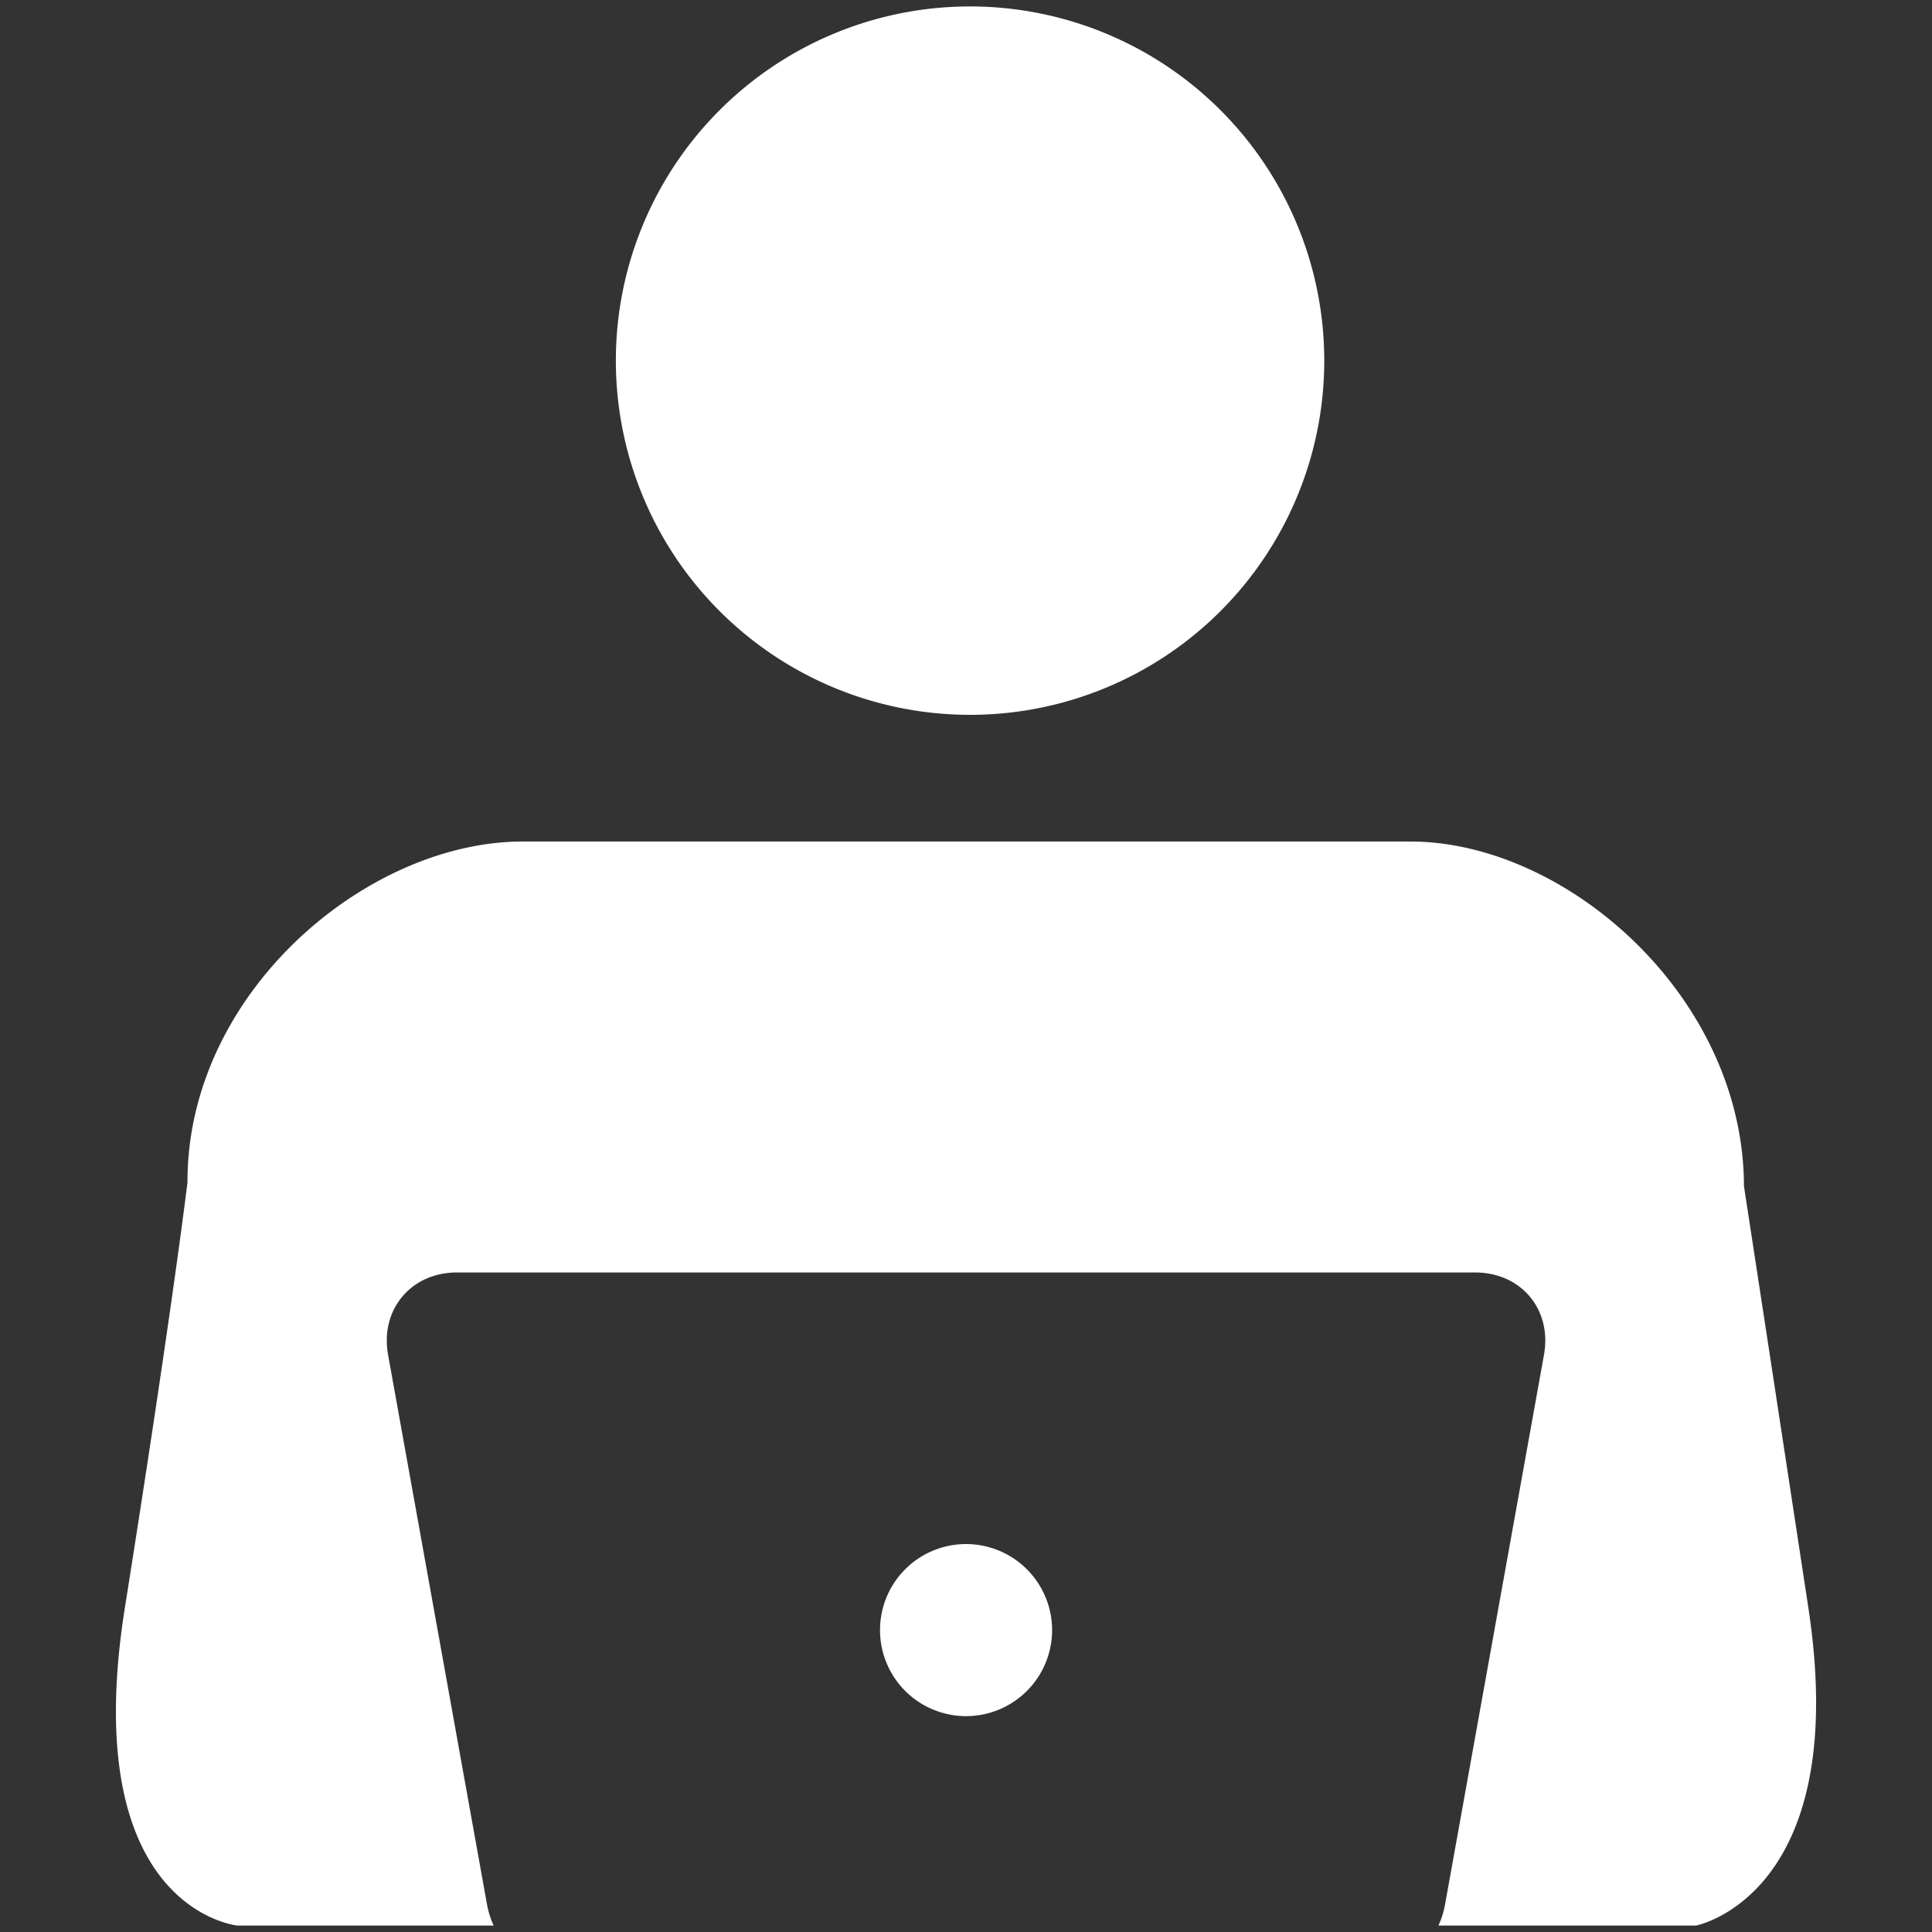
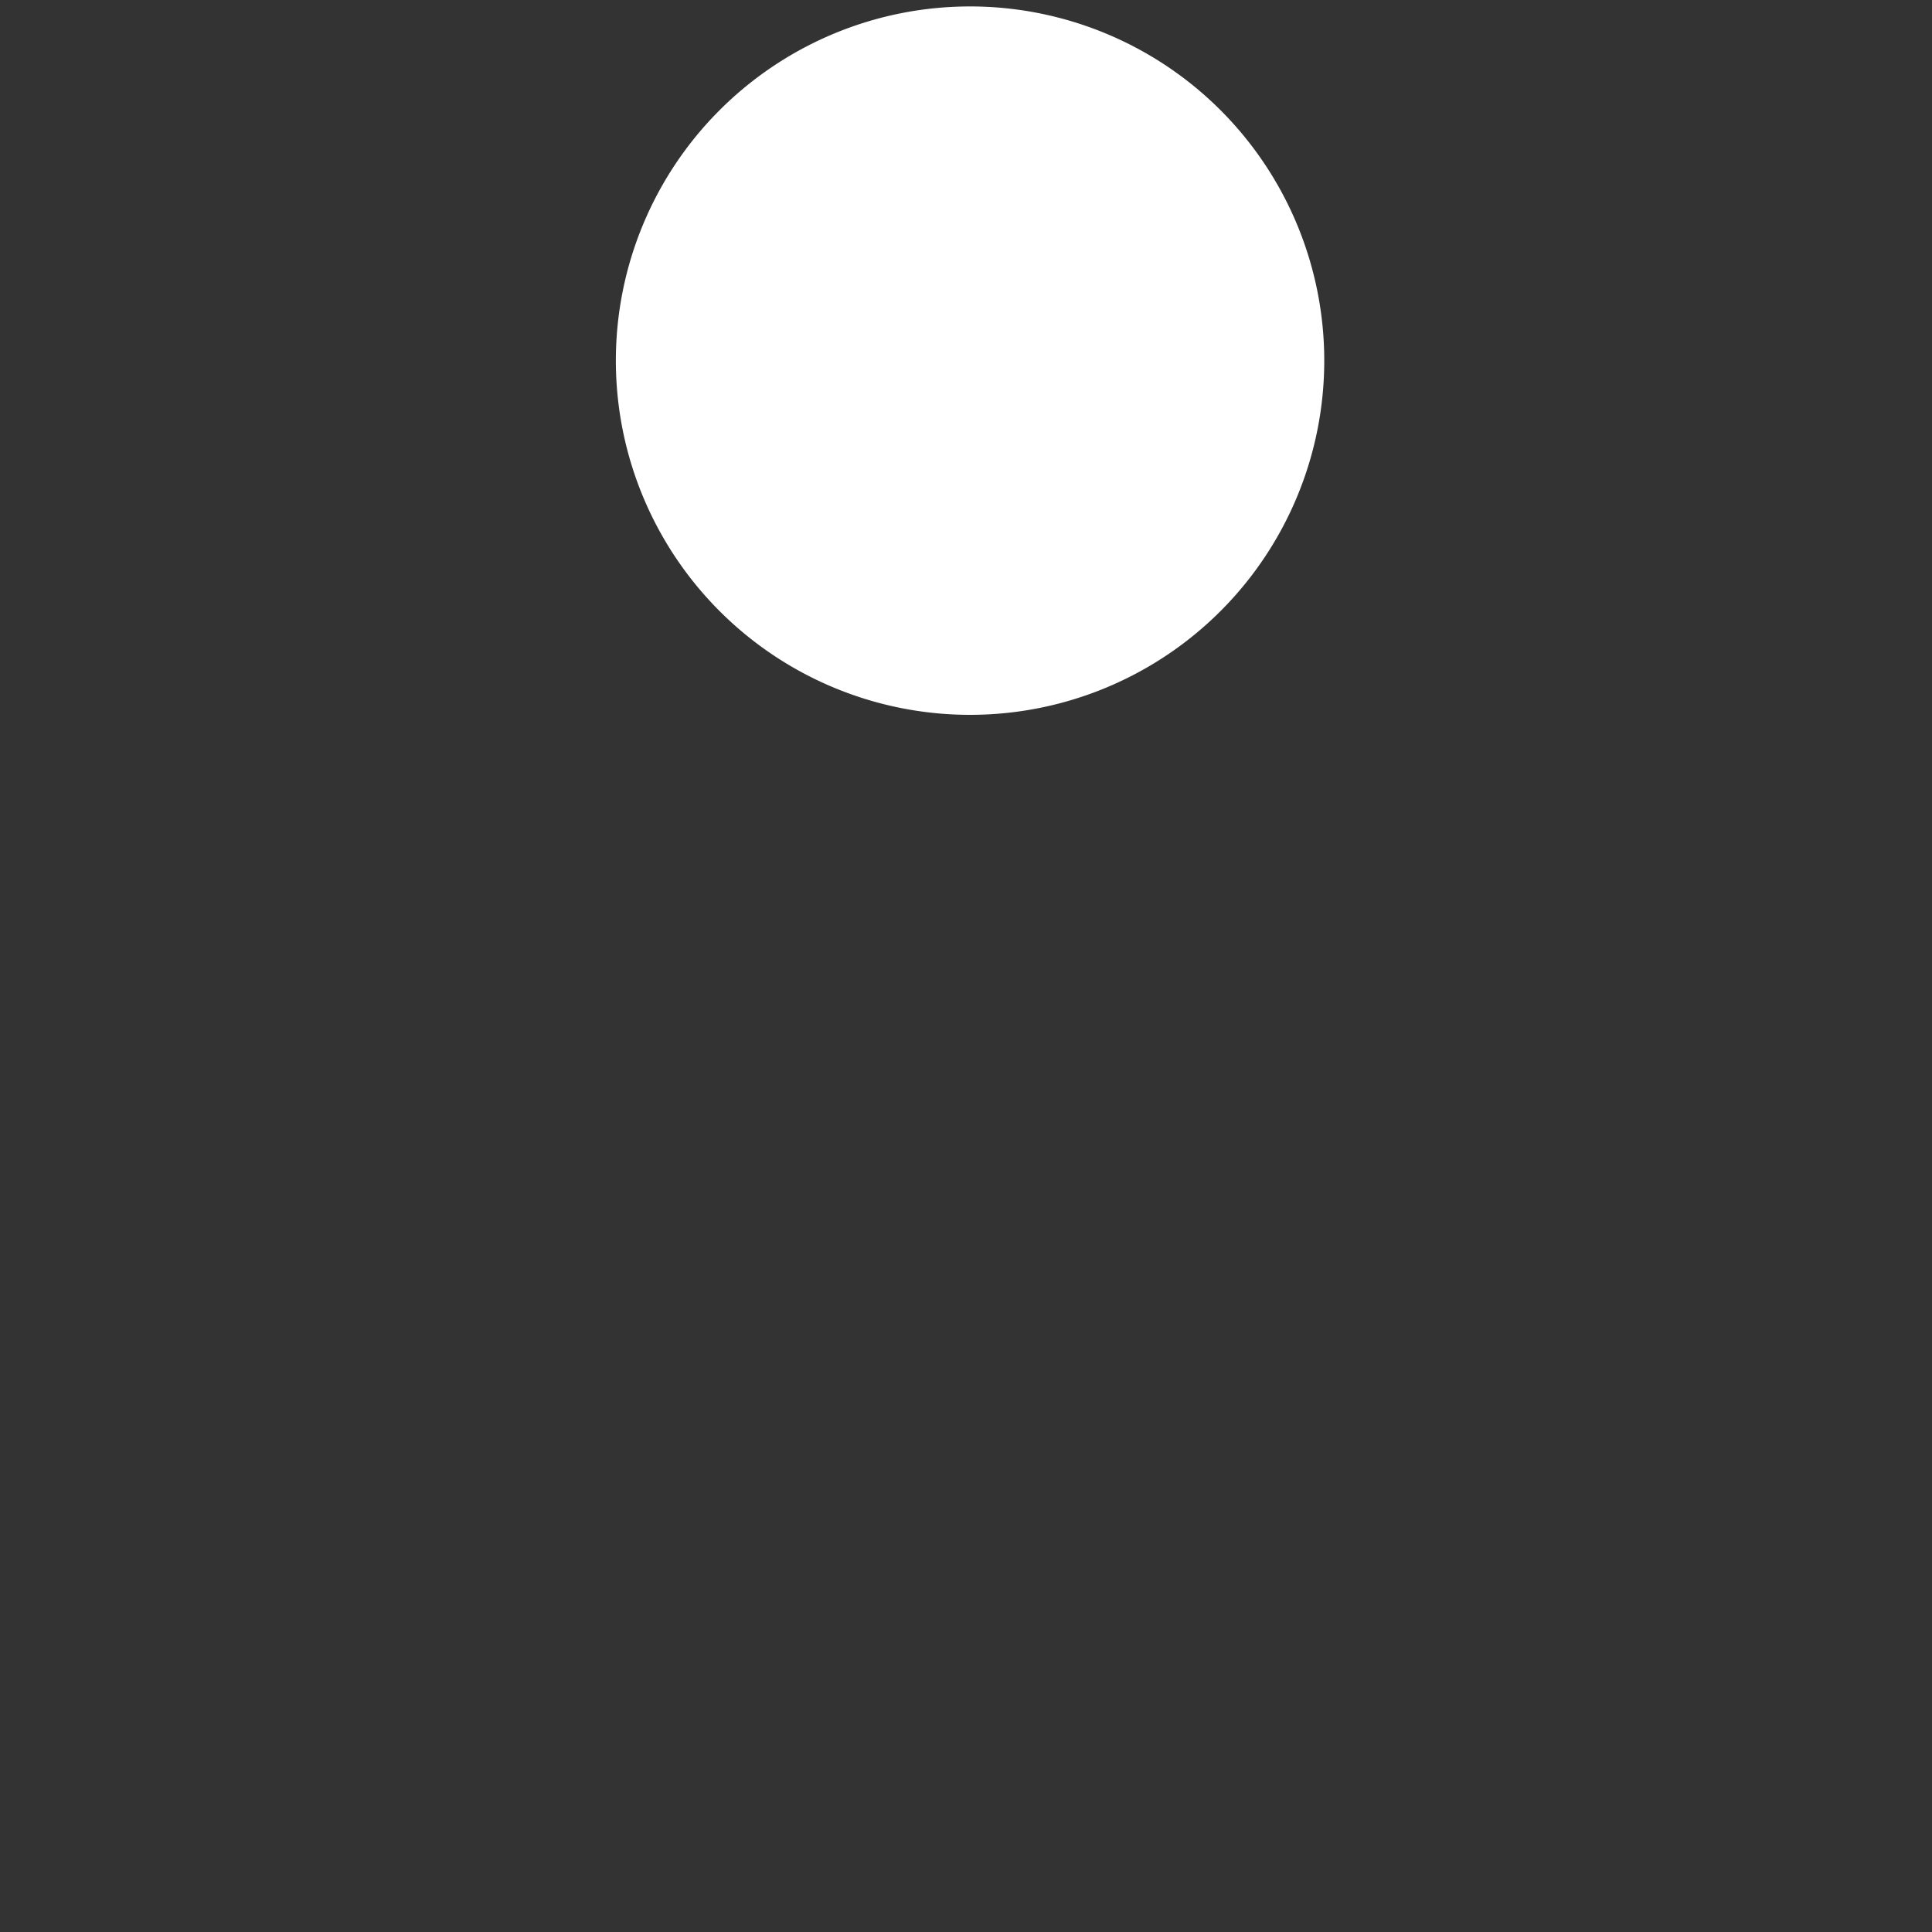
<svg xmlns="http://www.w3.org/2000/svg" id="_4000-besuche" data-name="4000-besuche" viewBox="0 0 300 300">
  <rect x="0" y="0" width="300" height="300" fill="#333333" stroke="none" />
  <defs>
    <style>.cls-1{fill:#fff;}</style>
  </defs>
  <path class="cls-1" d="M150.68,111A55,55,0,1,0,95.63,56,55,55,0,0,0,150.68,111Z" />
-   <path class="cls-1" d="M280.8,249.65c-6.8-44.68-10-65.46-10-65.46-.05-29.41-27.55-53.52-51.82-53.52H81.17c-24.25,0-52.12,23.5-52.06,52.91,0,0-2.27,19.15-9.72,66.07S36.87,299,36.87,299H76.65a14,14,0,0,1-1-3.13l-15.39-85.5c-1.26-7,3.55-12.78,10.69-12.78H229.06c7.14,0,11.95,5.75,10.69,12.78l-15.39,85.5a13.46,13.46,0,0,1-1,3.13h40S287.6,294.33,280.8,249.65Z" />
-   <path class="cls-1" d="M150,239.76a13.36,13.36,0,1,0,13.37,13.36A13.37,13.37,0,0,0,150,239.76Z" />
</svg>